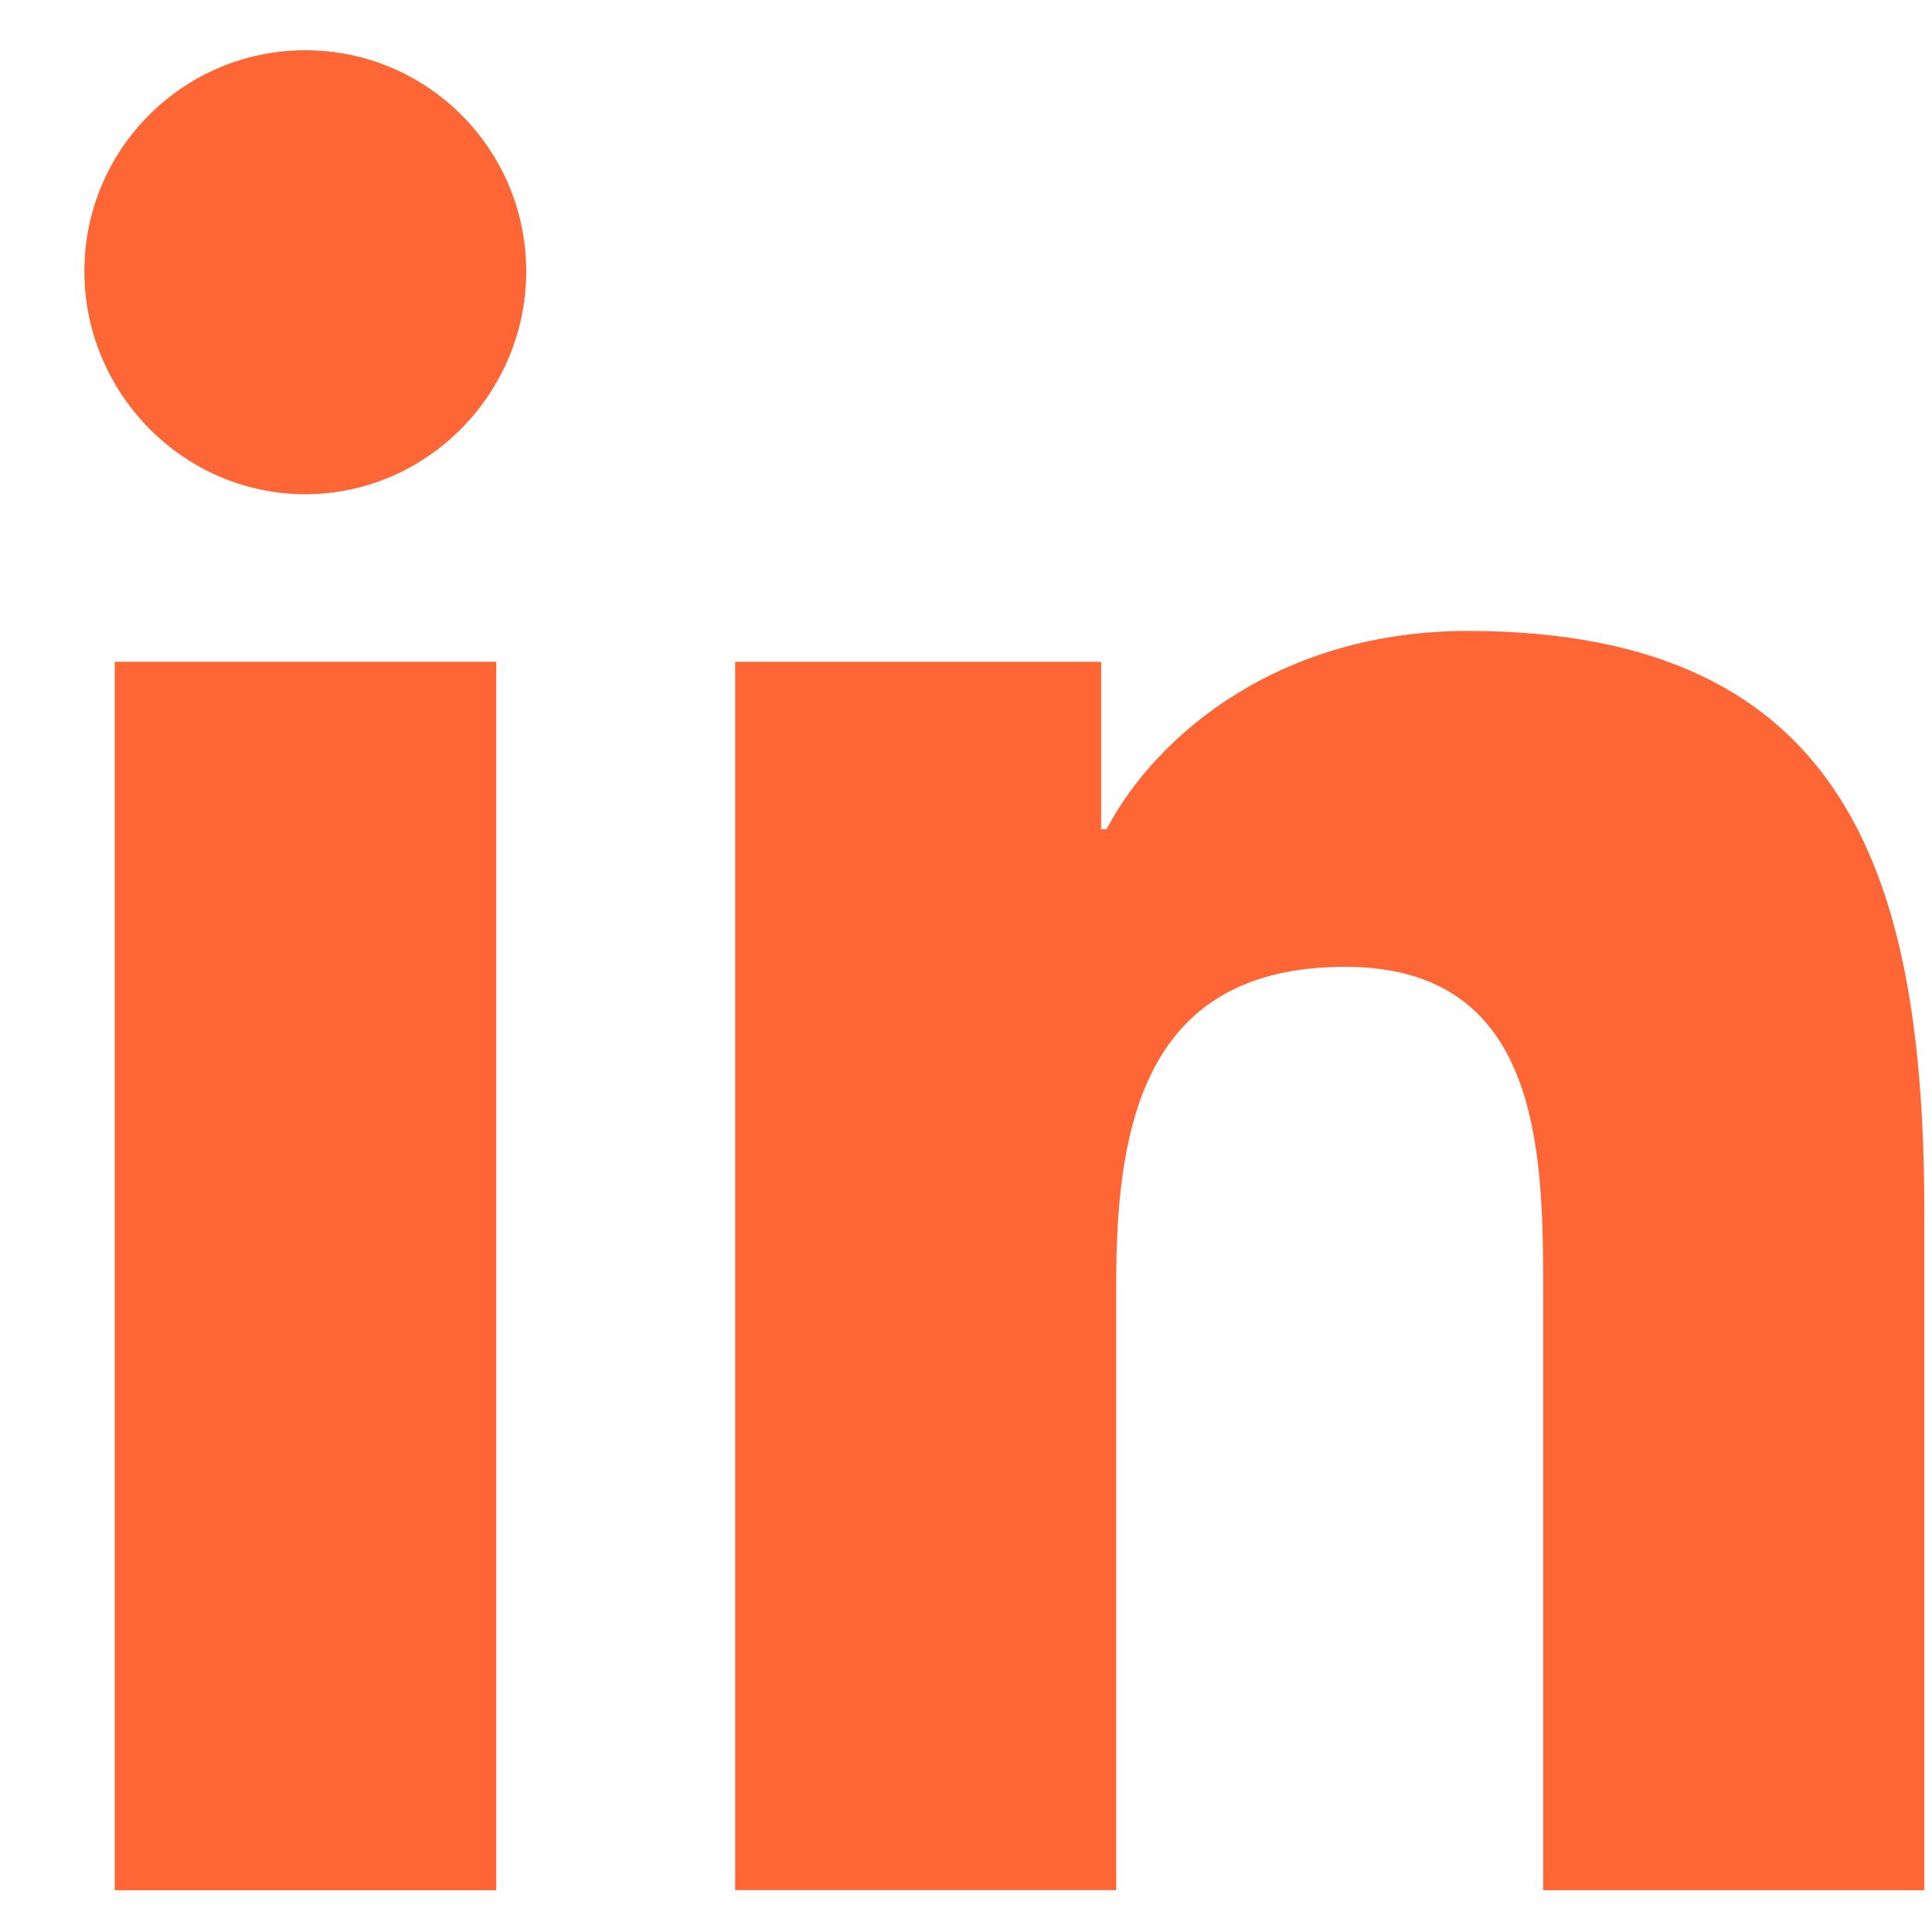
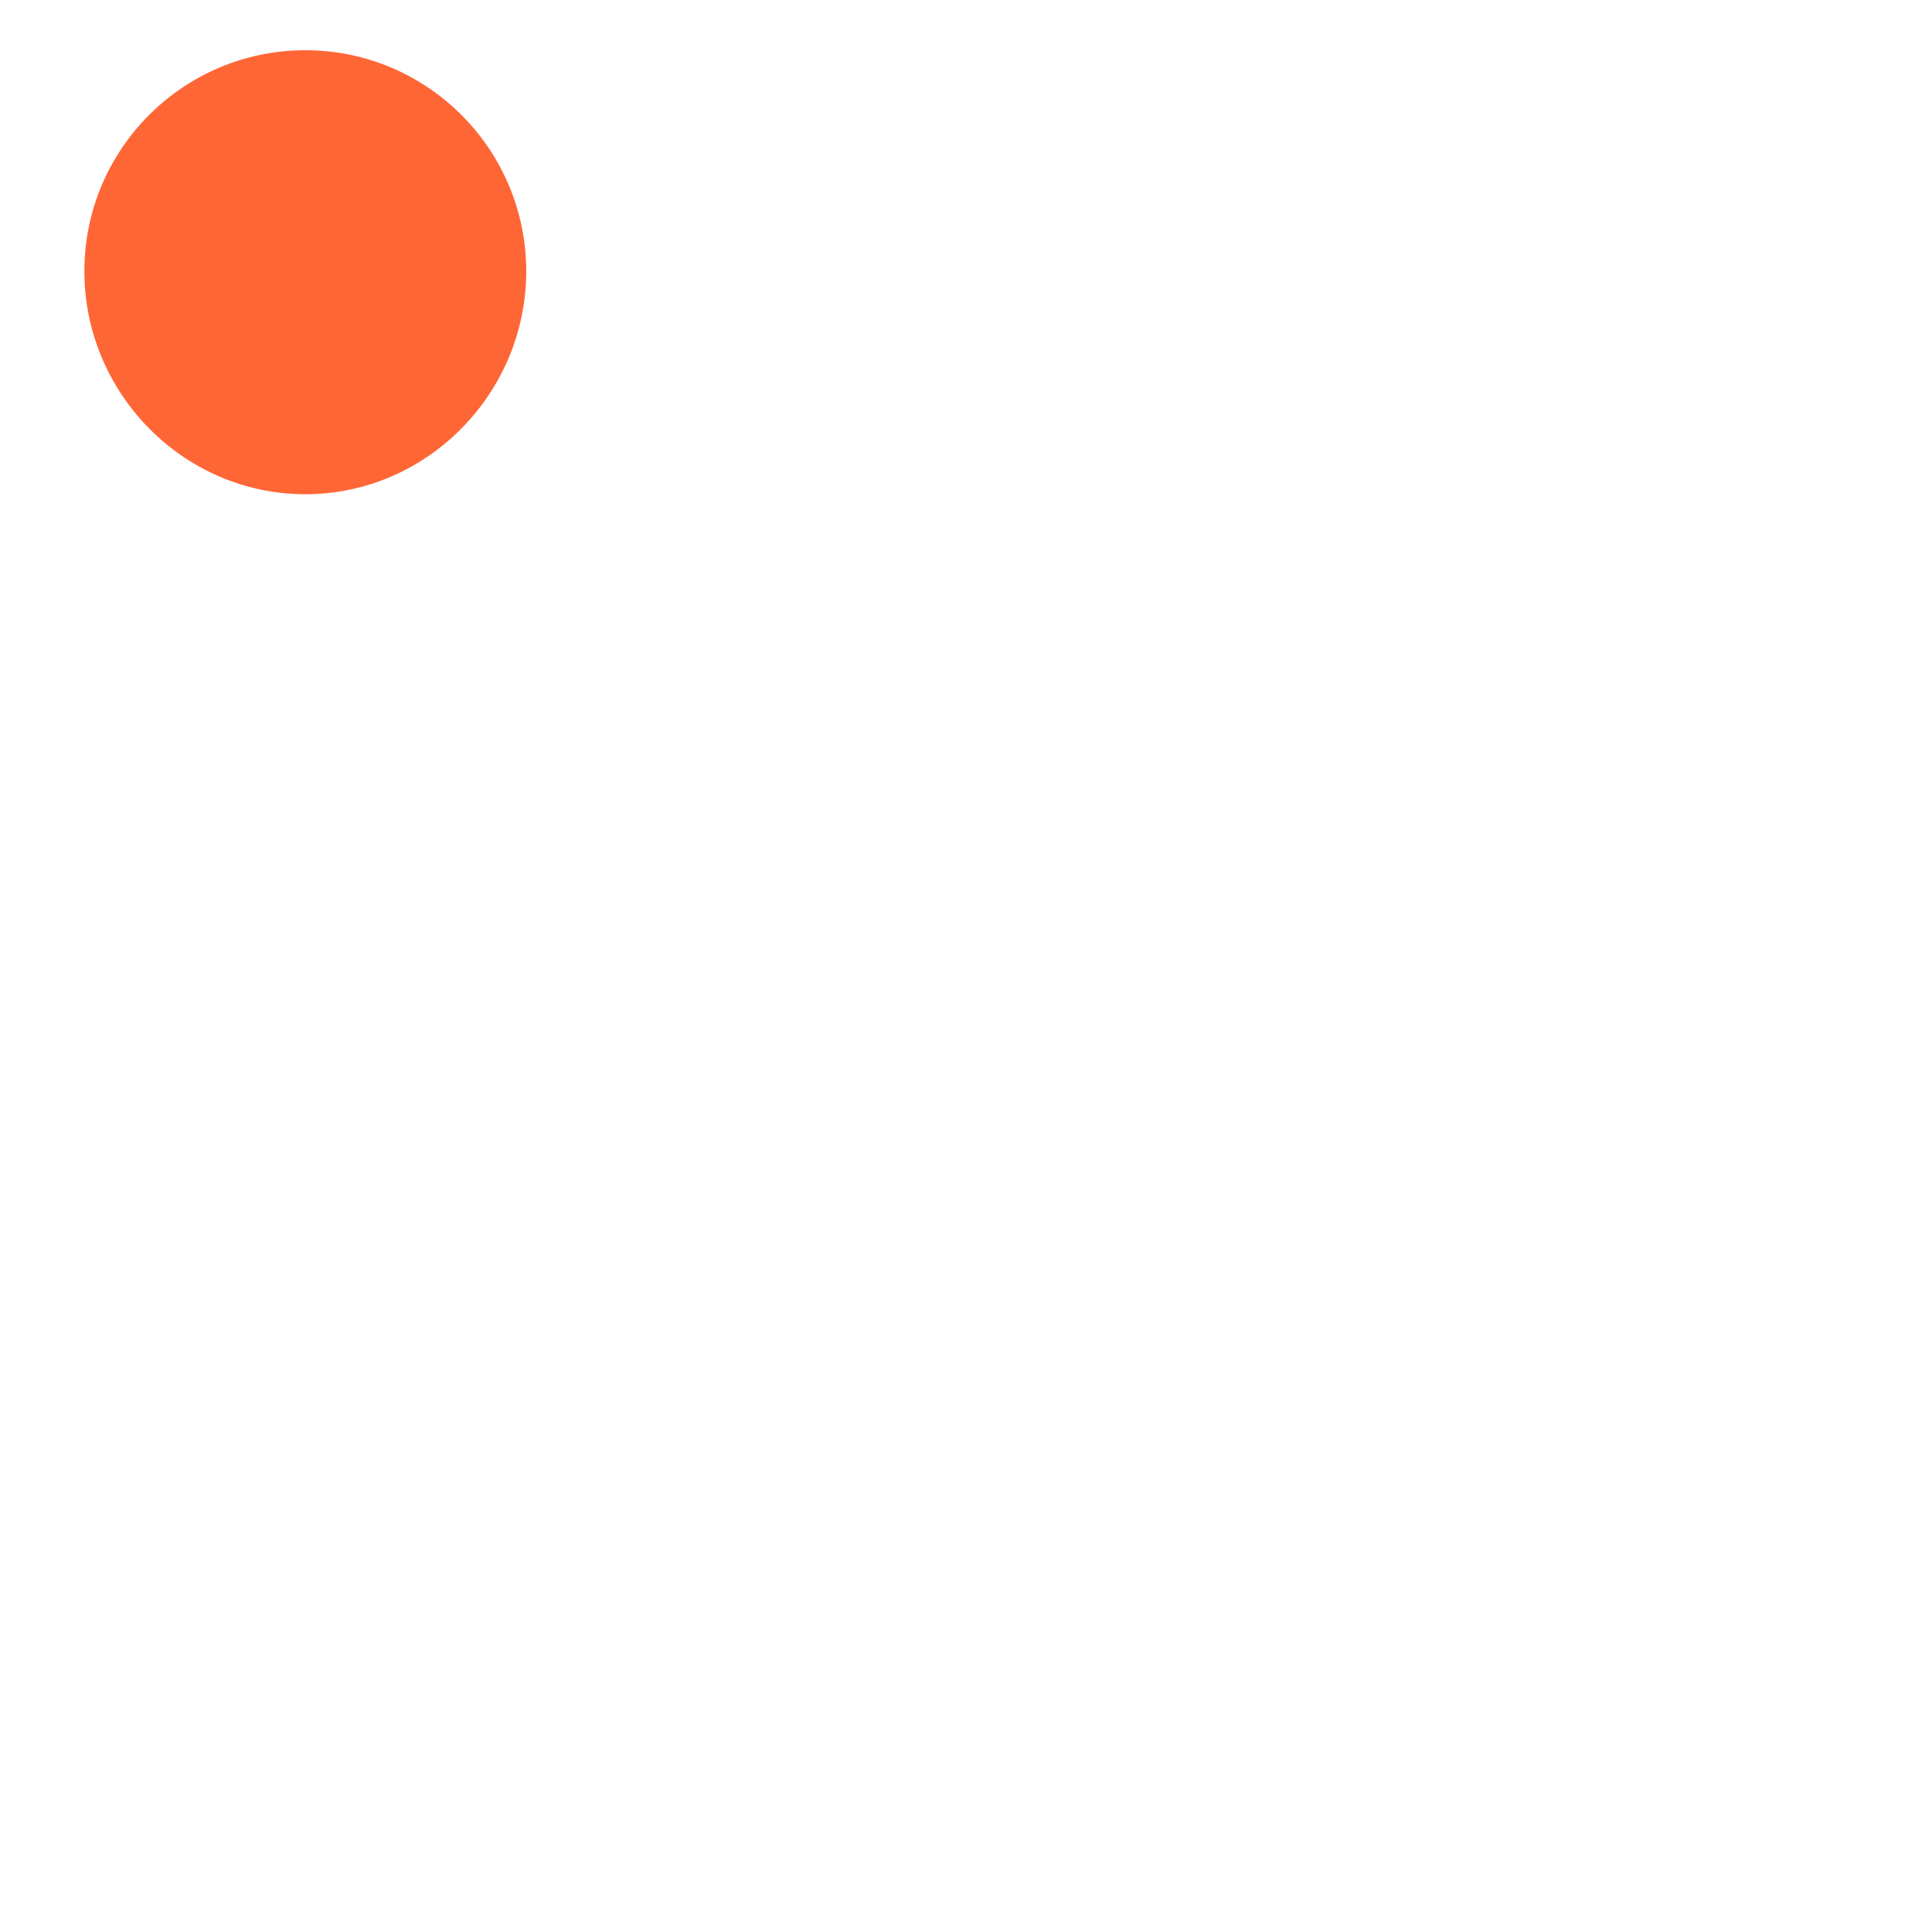
<svg xmlns="http://www.w3.org/2000/svg" width="21" height="21" viewBox="0 0 21 21" fill="none">
-   <path d="M20.912 20.546V20.545H20.917V13.21C20.917 9.622 20.145 6.858 15.95 6.858C13.933 6.858 12.579 7.965 12.027 9.014H11.969V7.193H7.991V20.545H12.133V13.934C12.133 12.193 12.463 10.509 14.619 10.509C16.743 10.509 16.774 12.496 16.774 14.045V20.546H20.912Z" fill="#FF6636" />
-   <path d="M1.247 7.193H5.394V20.546H1.247V7.193Z" fill="#FF6636" />
  <path d="M3.319 0.546C1.993 0.546 0.917 1.622 0.917 2.948C0.917 4.273 1.993 5.372 3.319 5.372C4.644 5.372 5.72 4.273 5.72 2.948C5.719 1.622 4.644 0.546 3.319 0.546V0.546Z" fill="#FF6636" />
</svg>